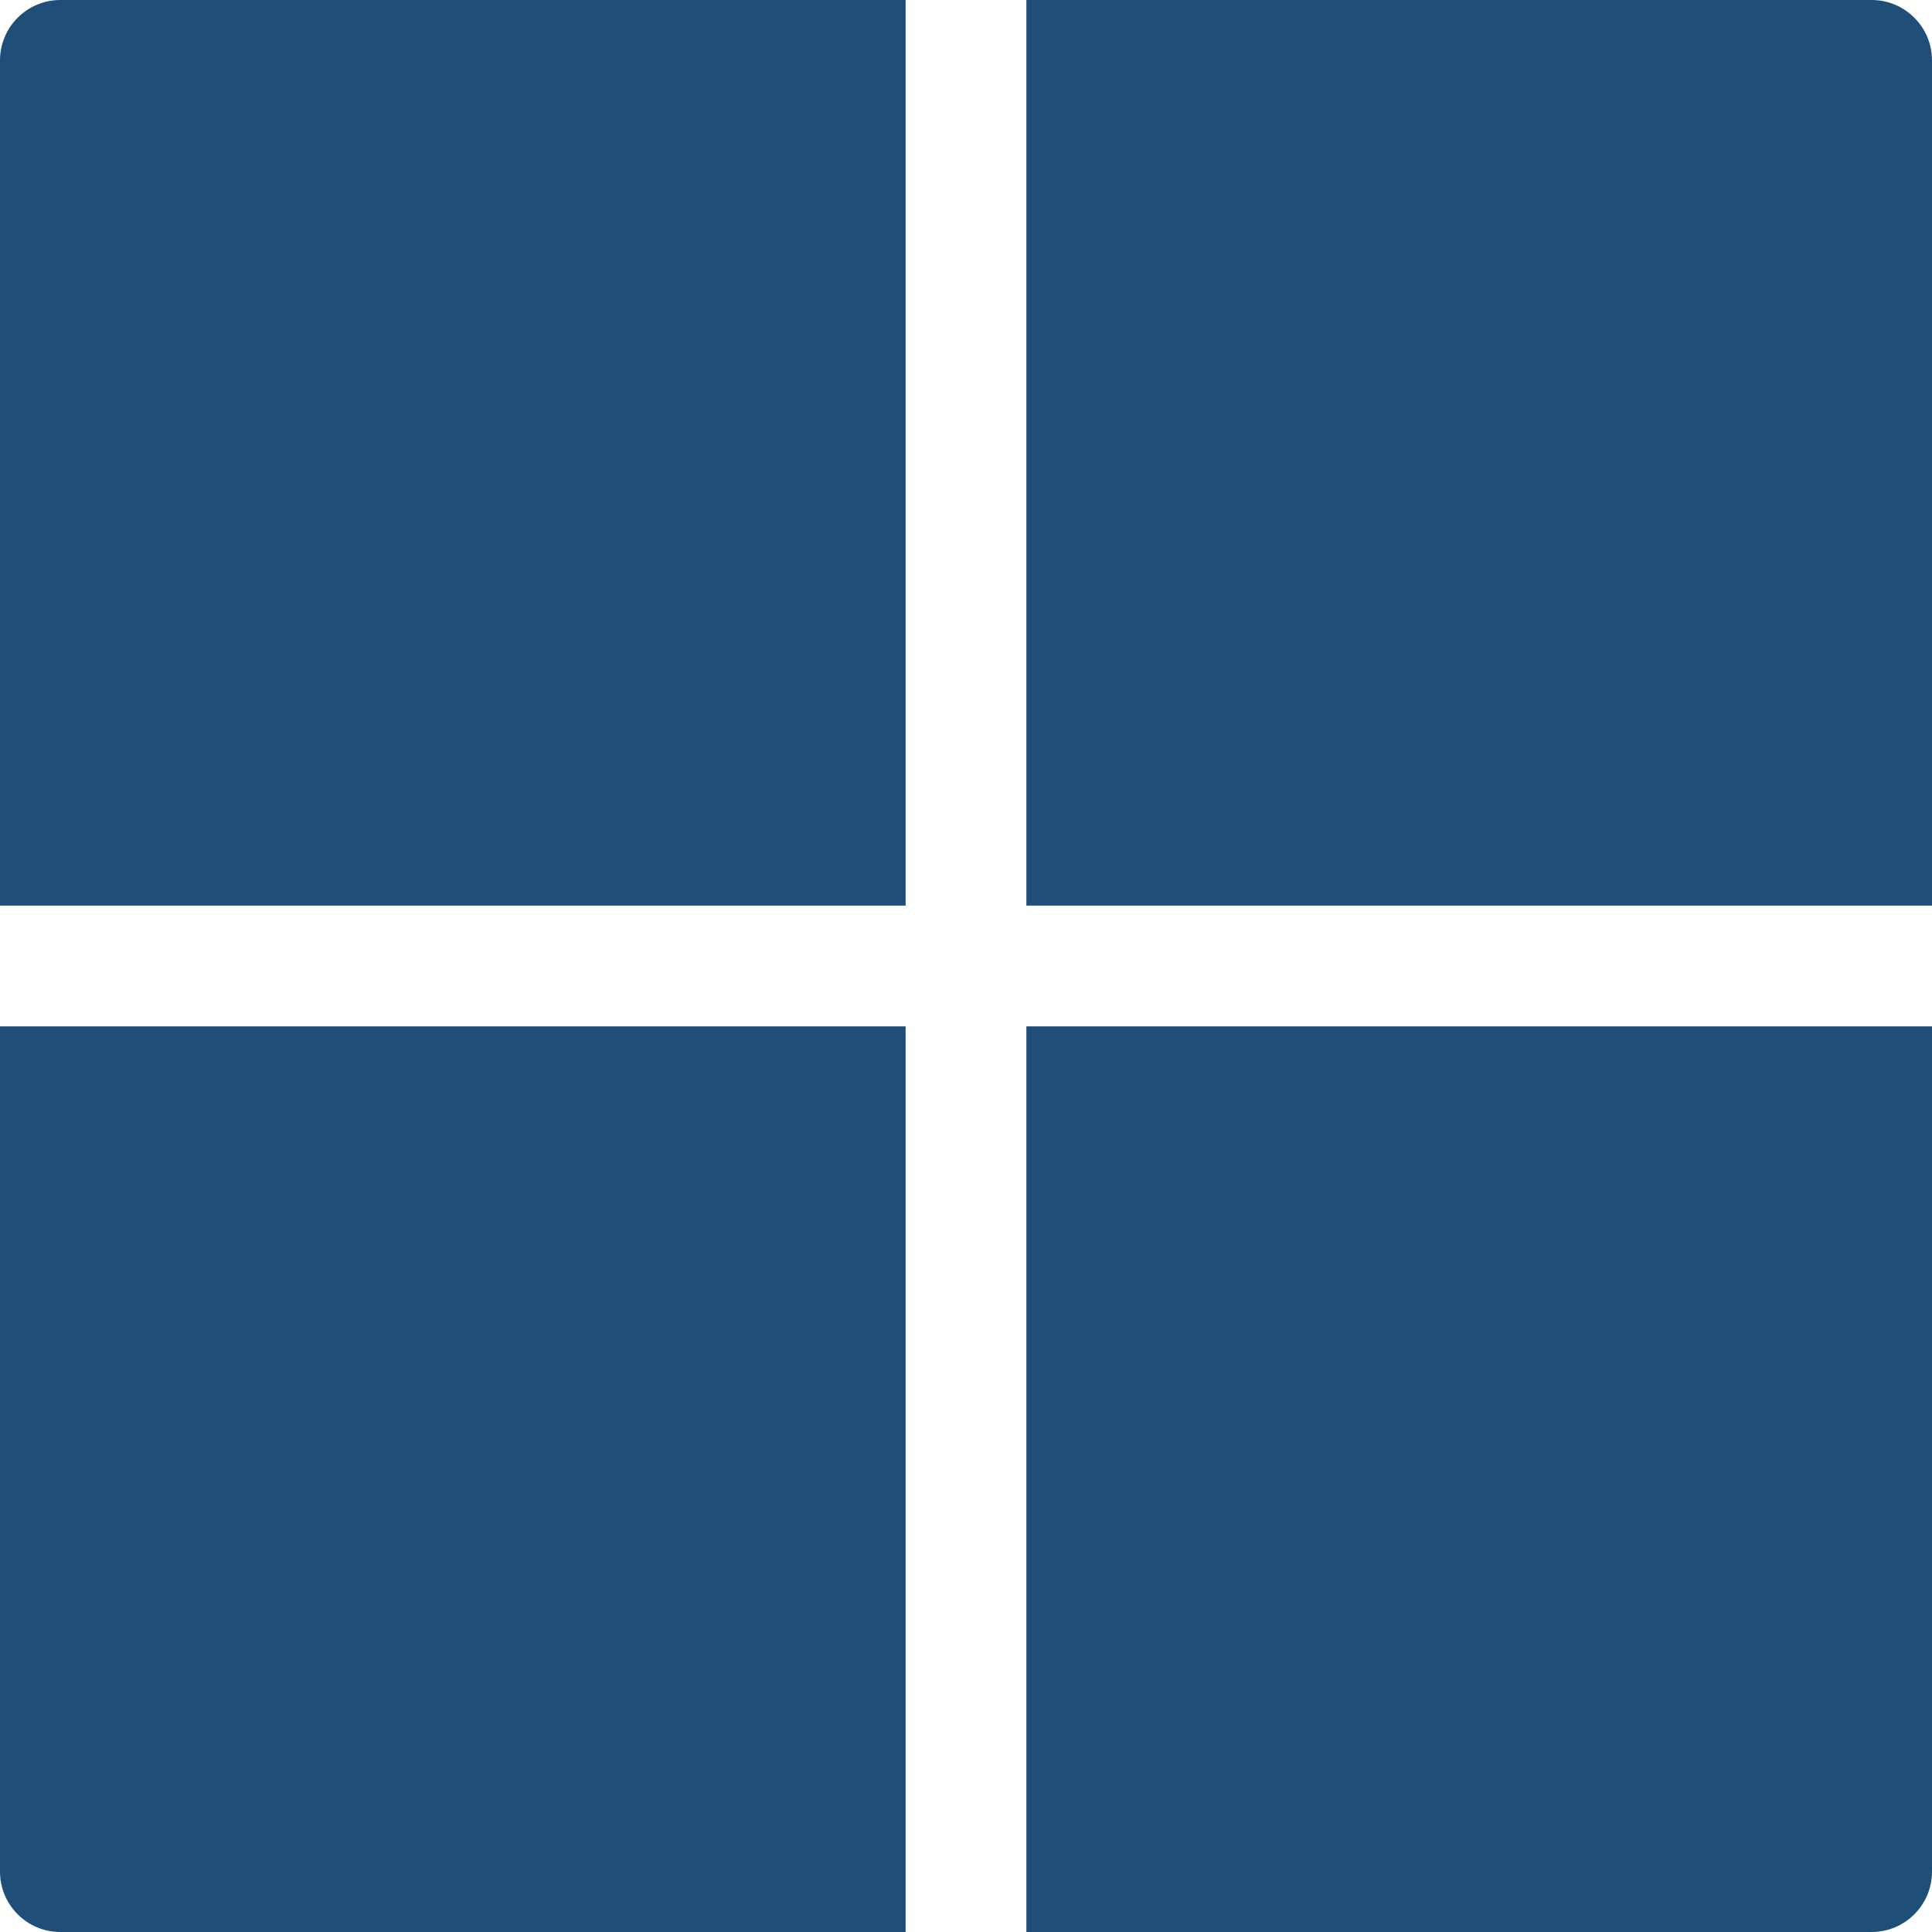
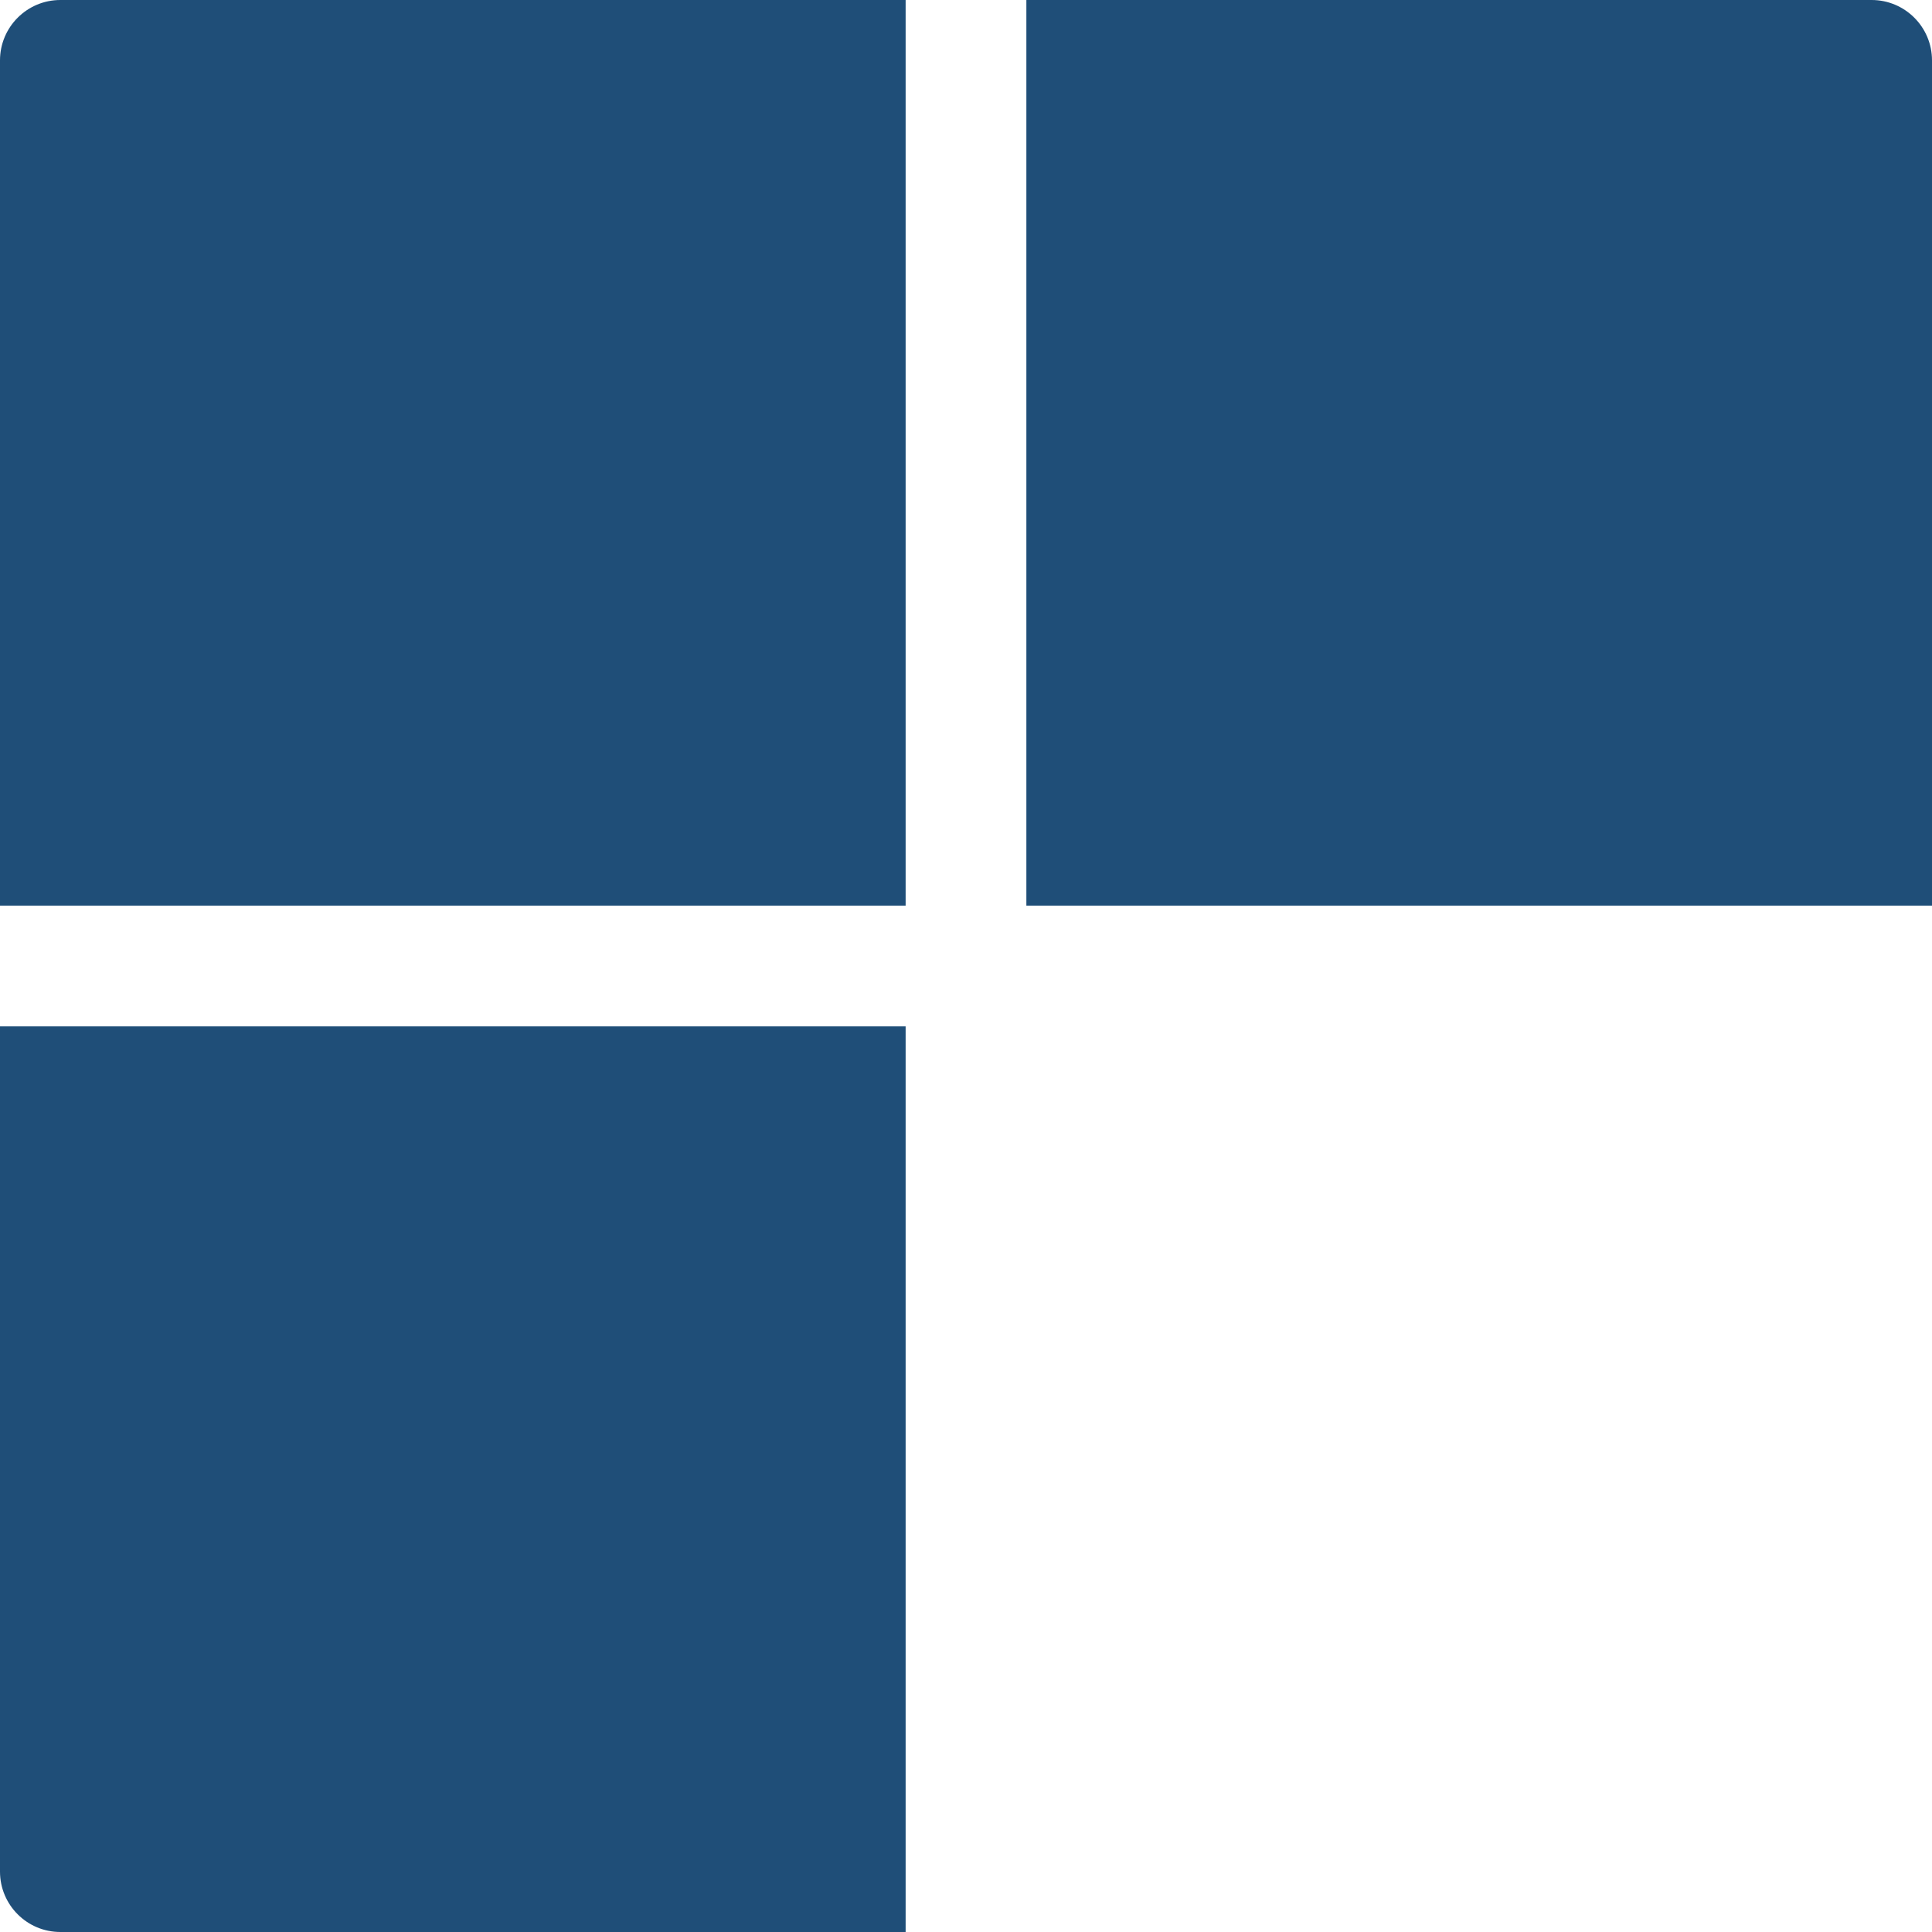
<svg xmlns="http://www.w3.org/2000/svg" width="85" height="85" viewBox="0 0 85 85" fill="none">
  <path d="M82.344 0H45.156V39.844H85V2.656C85 1.19 83.81 0 82.344 0Z" fill="#1F4E78" />
  <path d="M2.656 0C1.19 0 0 1.19 0 2.656V39.844H39.844V0H2.656Z" fill="#1F4E78" />
  <path d="M0 45.156V82.344C0 83.81 1.19 85 2.656 85H39.844V45.156H0Z" fill="#1F4E78" />
-   <path d="M45.156 45.156V85H82.344C83.81 85 85 83.81 85 82.344V45.156H45.156Z" fill="#1F4E78" />
</svg>